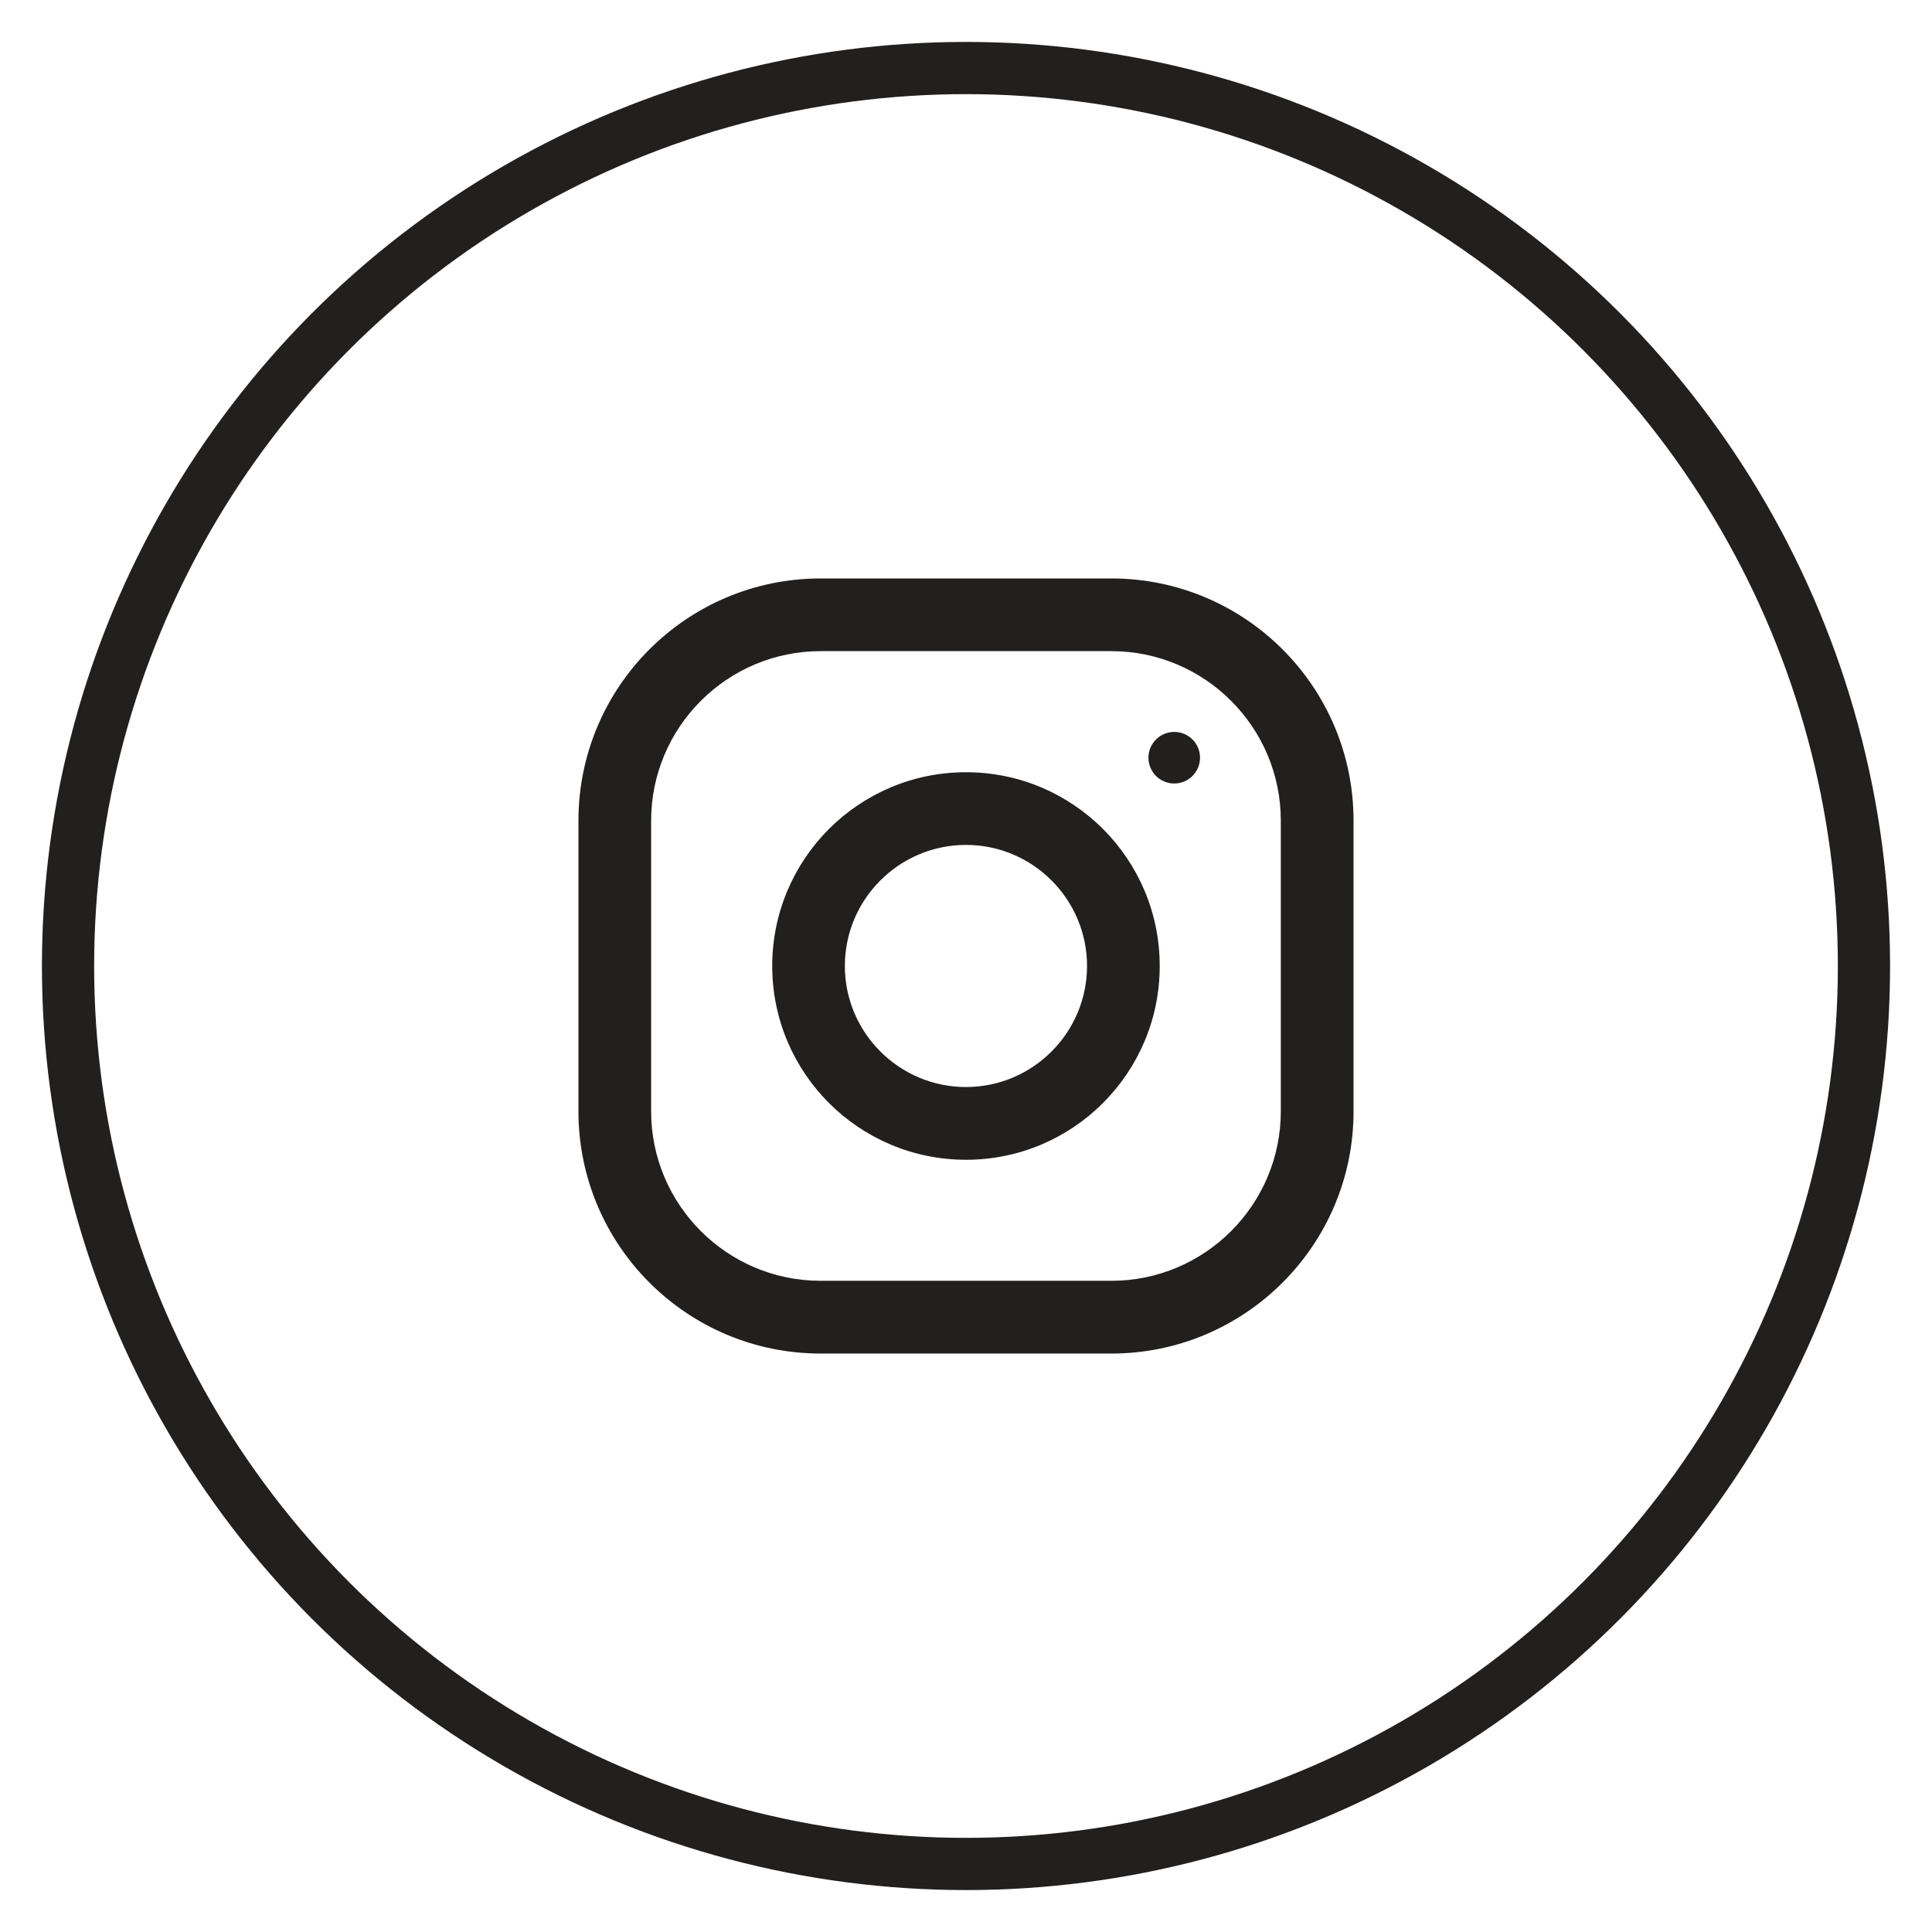
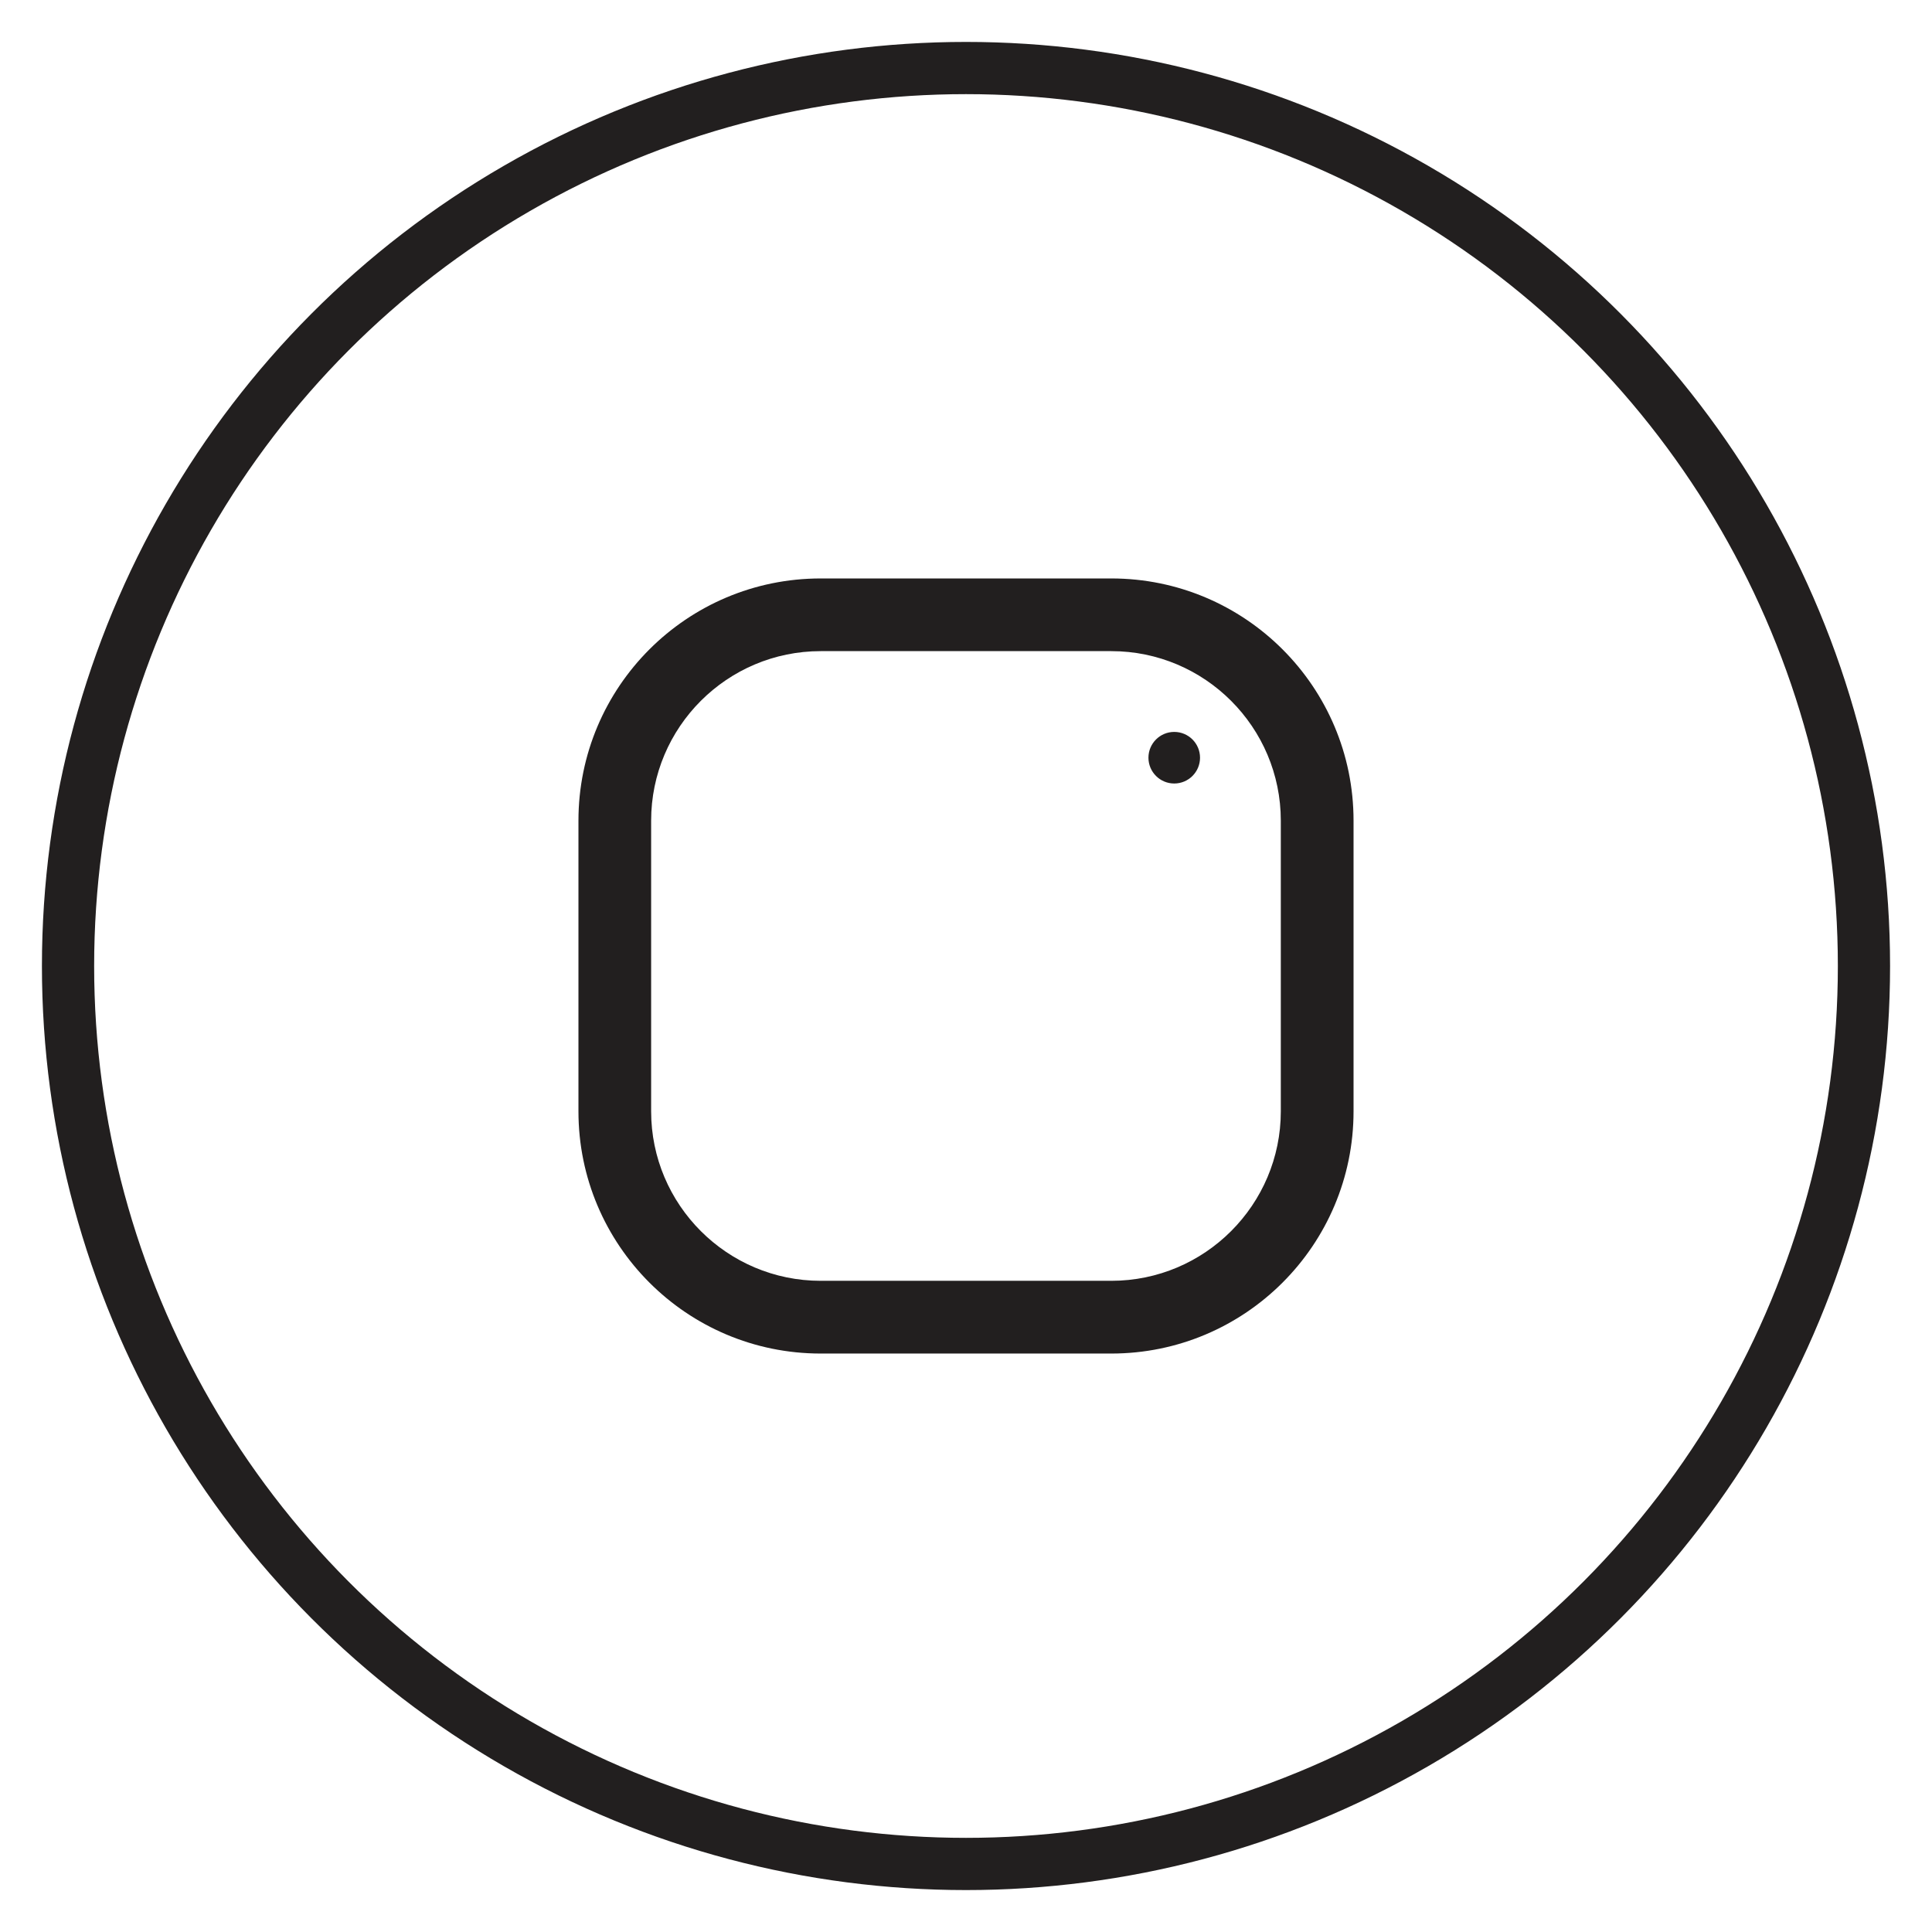
<svg xmlns="http://www.w3.org/2000/svg" version="1.1" id="Layer_1" x="0px" y="0px" width="37px" height="37px" viewBox="0 0 37 37" enable-background="new 0 0 37 37" xml:space="preserve">
  <circle fill="none" stroke="#221F1F" stroke-linecap="round" stroke-linejoin="round" stroke-miterlimit="10" cx="18.5" cy="18.5" r="17.197" />
  <g>
    <path fill="#221F1F" d="M21.283,11.078h-5.566c-2.562,0-4.639,2.077-4.639,4.639v5.566c0,2.561,2.077,4.639,4.639,4.639h5.566   c2.561,0,4.639-2.078,4.639-4.639v-5.566C25.922,13.155,23.844,11.078,21.283,11.078z M24.529,21.283   c0,1.79-1.456,3.246-3.246,3.246h-5.566c-1.791,0-3.247-1.456-3.247-3.246v-5.566c0-1.791,1.456-3.247,3.247-3.247h5.566   c1.79,0,3.246,1.456,3.246,3.247V21.283z" />
-     <path fill="#221F1F" d="M18.5,14.789c-2.05,0-3.711,1.661-3.711,3.711c0,2.049,1.661,3.711,3.711,3.711   c2.049,0,3.71-1.662,3.71-3.711C22.21,16.45,20.549,14.789,18.5,14.789z M18.5,20.818c-1.279,0-2.32-1.041-2.32-2.318   c0-1.279,1.041-2.319,2.32-2.319c1.277,0,2.318,1.04,2.318,2.319C20.818,19.777,19.777,20.818,18.5,20.818z" />
    <circle fill="#221F1F" cx="22.488" cy="14.511" r="0.494" />
  </g>
</svg>